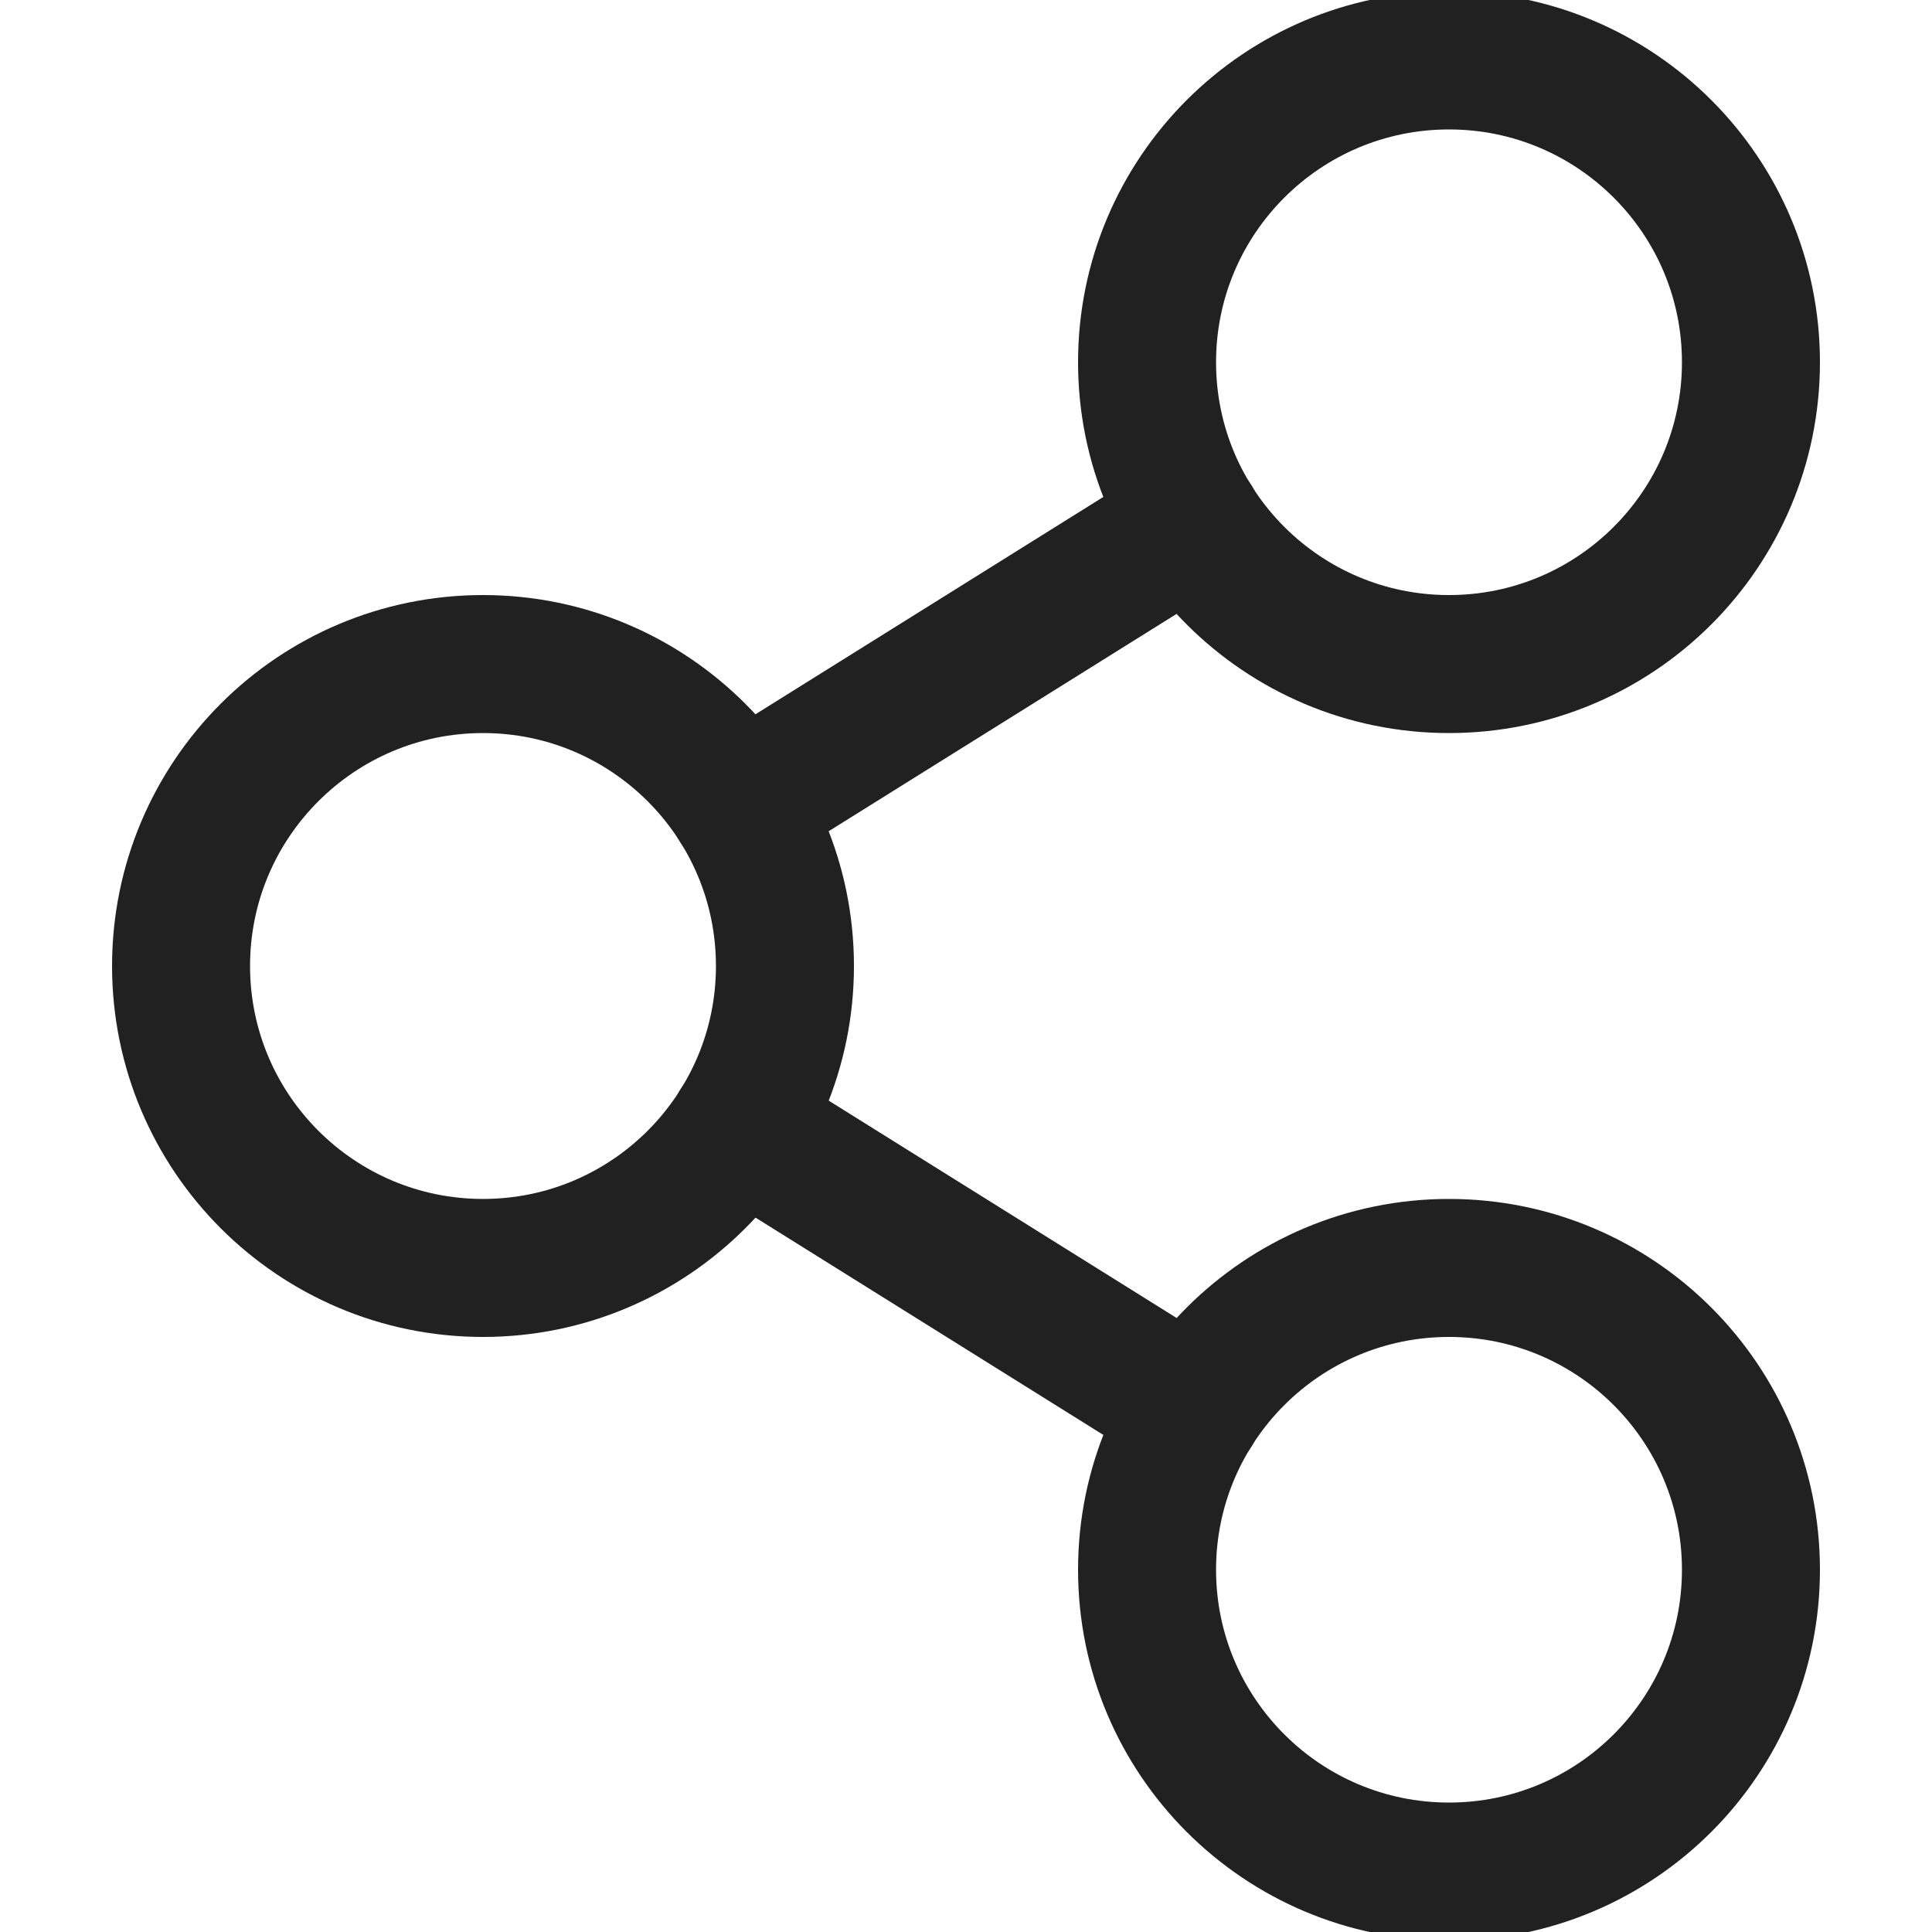
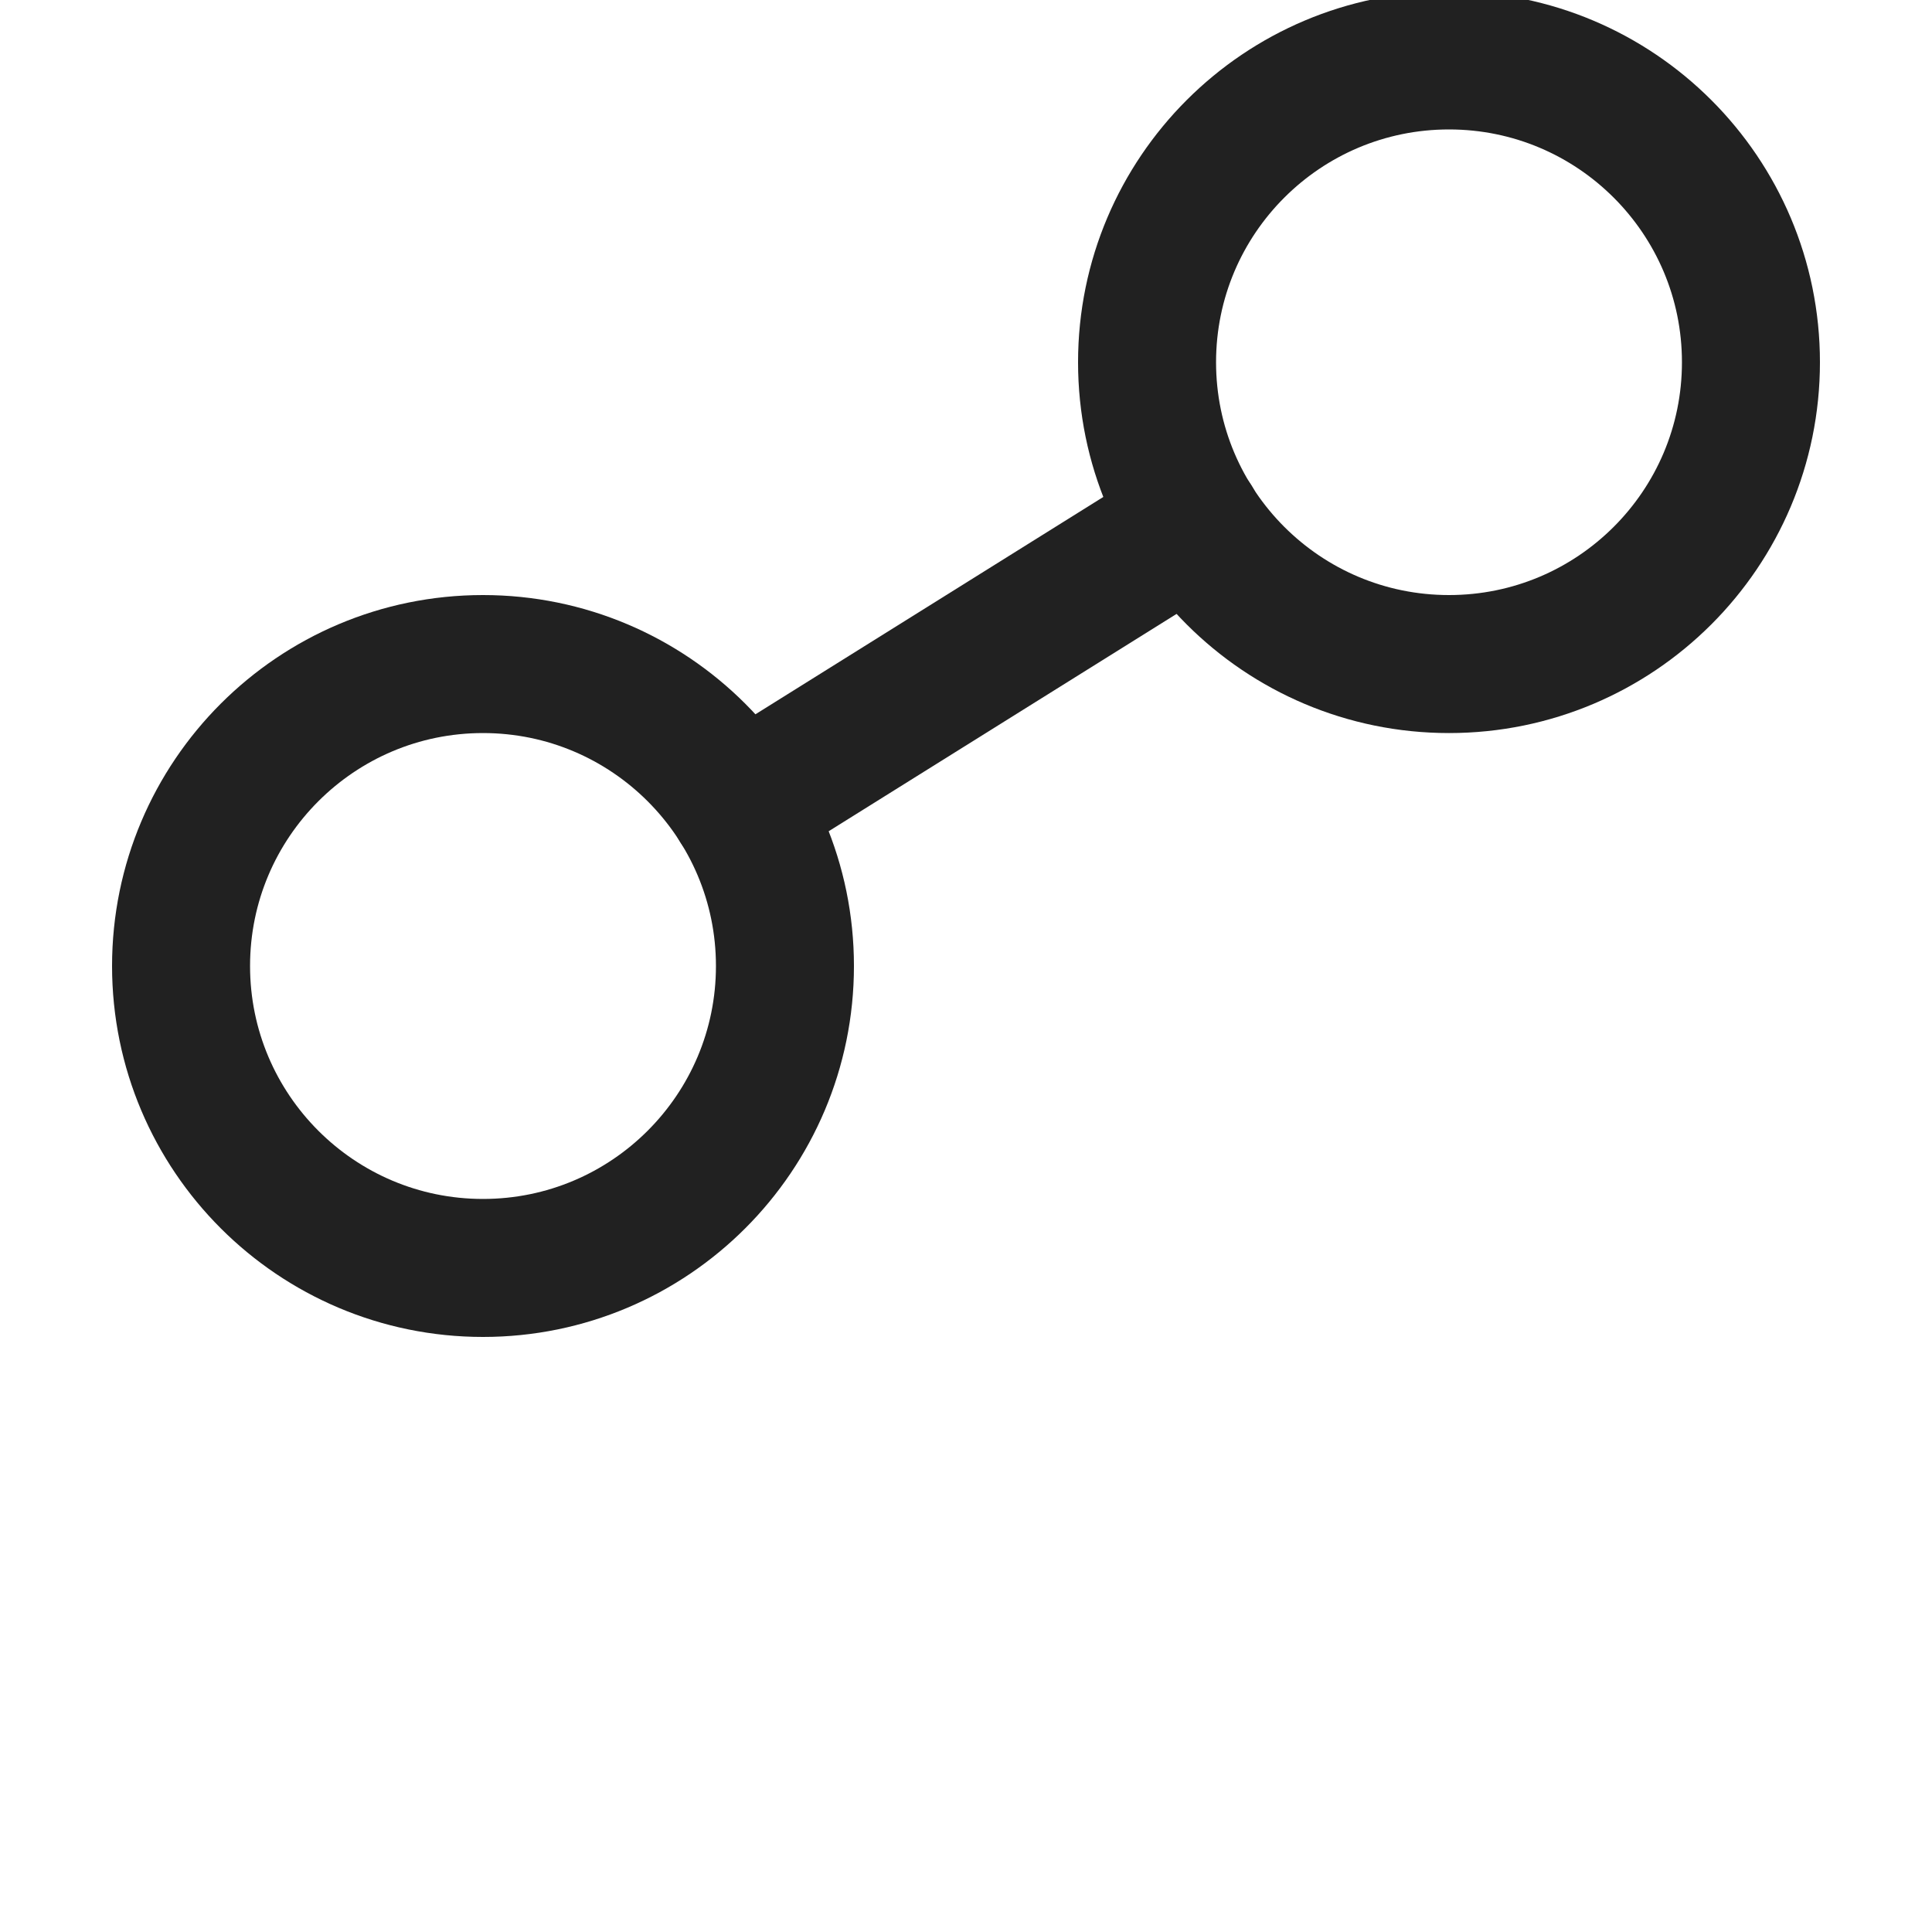
<svg xmlns="http://www.w3.org/2000/svg" width="14" height="14" viewBox="0 0 14 14" fill="none">
  <g clip-path="url(#clip0_2401_11776)">
    <path d="M5.355 5.84L8.646 3.784" stroke="#212121" stroke-miterlimit="10" stroke-linecap="round" stroke-linejoin="round" />
-     <path d="M5.355 8.159L8.646 10.215" stroke="#212121" stroke-miterlimit="10" stroke-linecap="round" stroke-linejoin="round" />
    <path d="M10.5 4.812C11.708 4.812 12.688 3.833 12.688 2.625C12.688 1.417 11.708 0.438 10.5 0.438C9.292 0.438 8.312 1.417 8.312 2.625C8.312 3.833 9.292 4.812 10.5 4.812Z" stroke="#212121" stroke-miterlimit="10" stroke-linecap="round" stroke-linejoin="round" />
-     <path d="M10.5 13.562C11.708 13.562 12.688 12.583 12.688 11.375C12.688 10.167 11.708 9.188 10.5 9.188C9.292 9.188 8.312 10.167 8.312 11.375C8.312 12.583 9.292 13.562 10.5 13.562Z" stroke="#212121" stroke-miterlimit="10" stroke-linecap="round" stroke-linejoin="round" />
    <path d="M3.5 9.188C4.708 9.188 5.688 8.208 5.688 7C5.688 5.792 4.708 4.812 3.5 4.812C2.292 4.812 1.312 5.792 1.312 7C1.312 8.208 2.292 9.188 3.5 9.188Z" stroke="#212121" stroke-miterlimit="10" stroke-linecap="round" stroke-linejoin="round" />
  </g>
  <defs>
    <clipPath id="clip0_2401_11776">
      <rect width="14" height="14" fill="white" />
    </clipPath>
  </defs>
</svg>